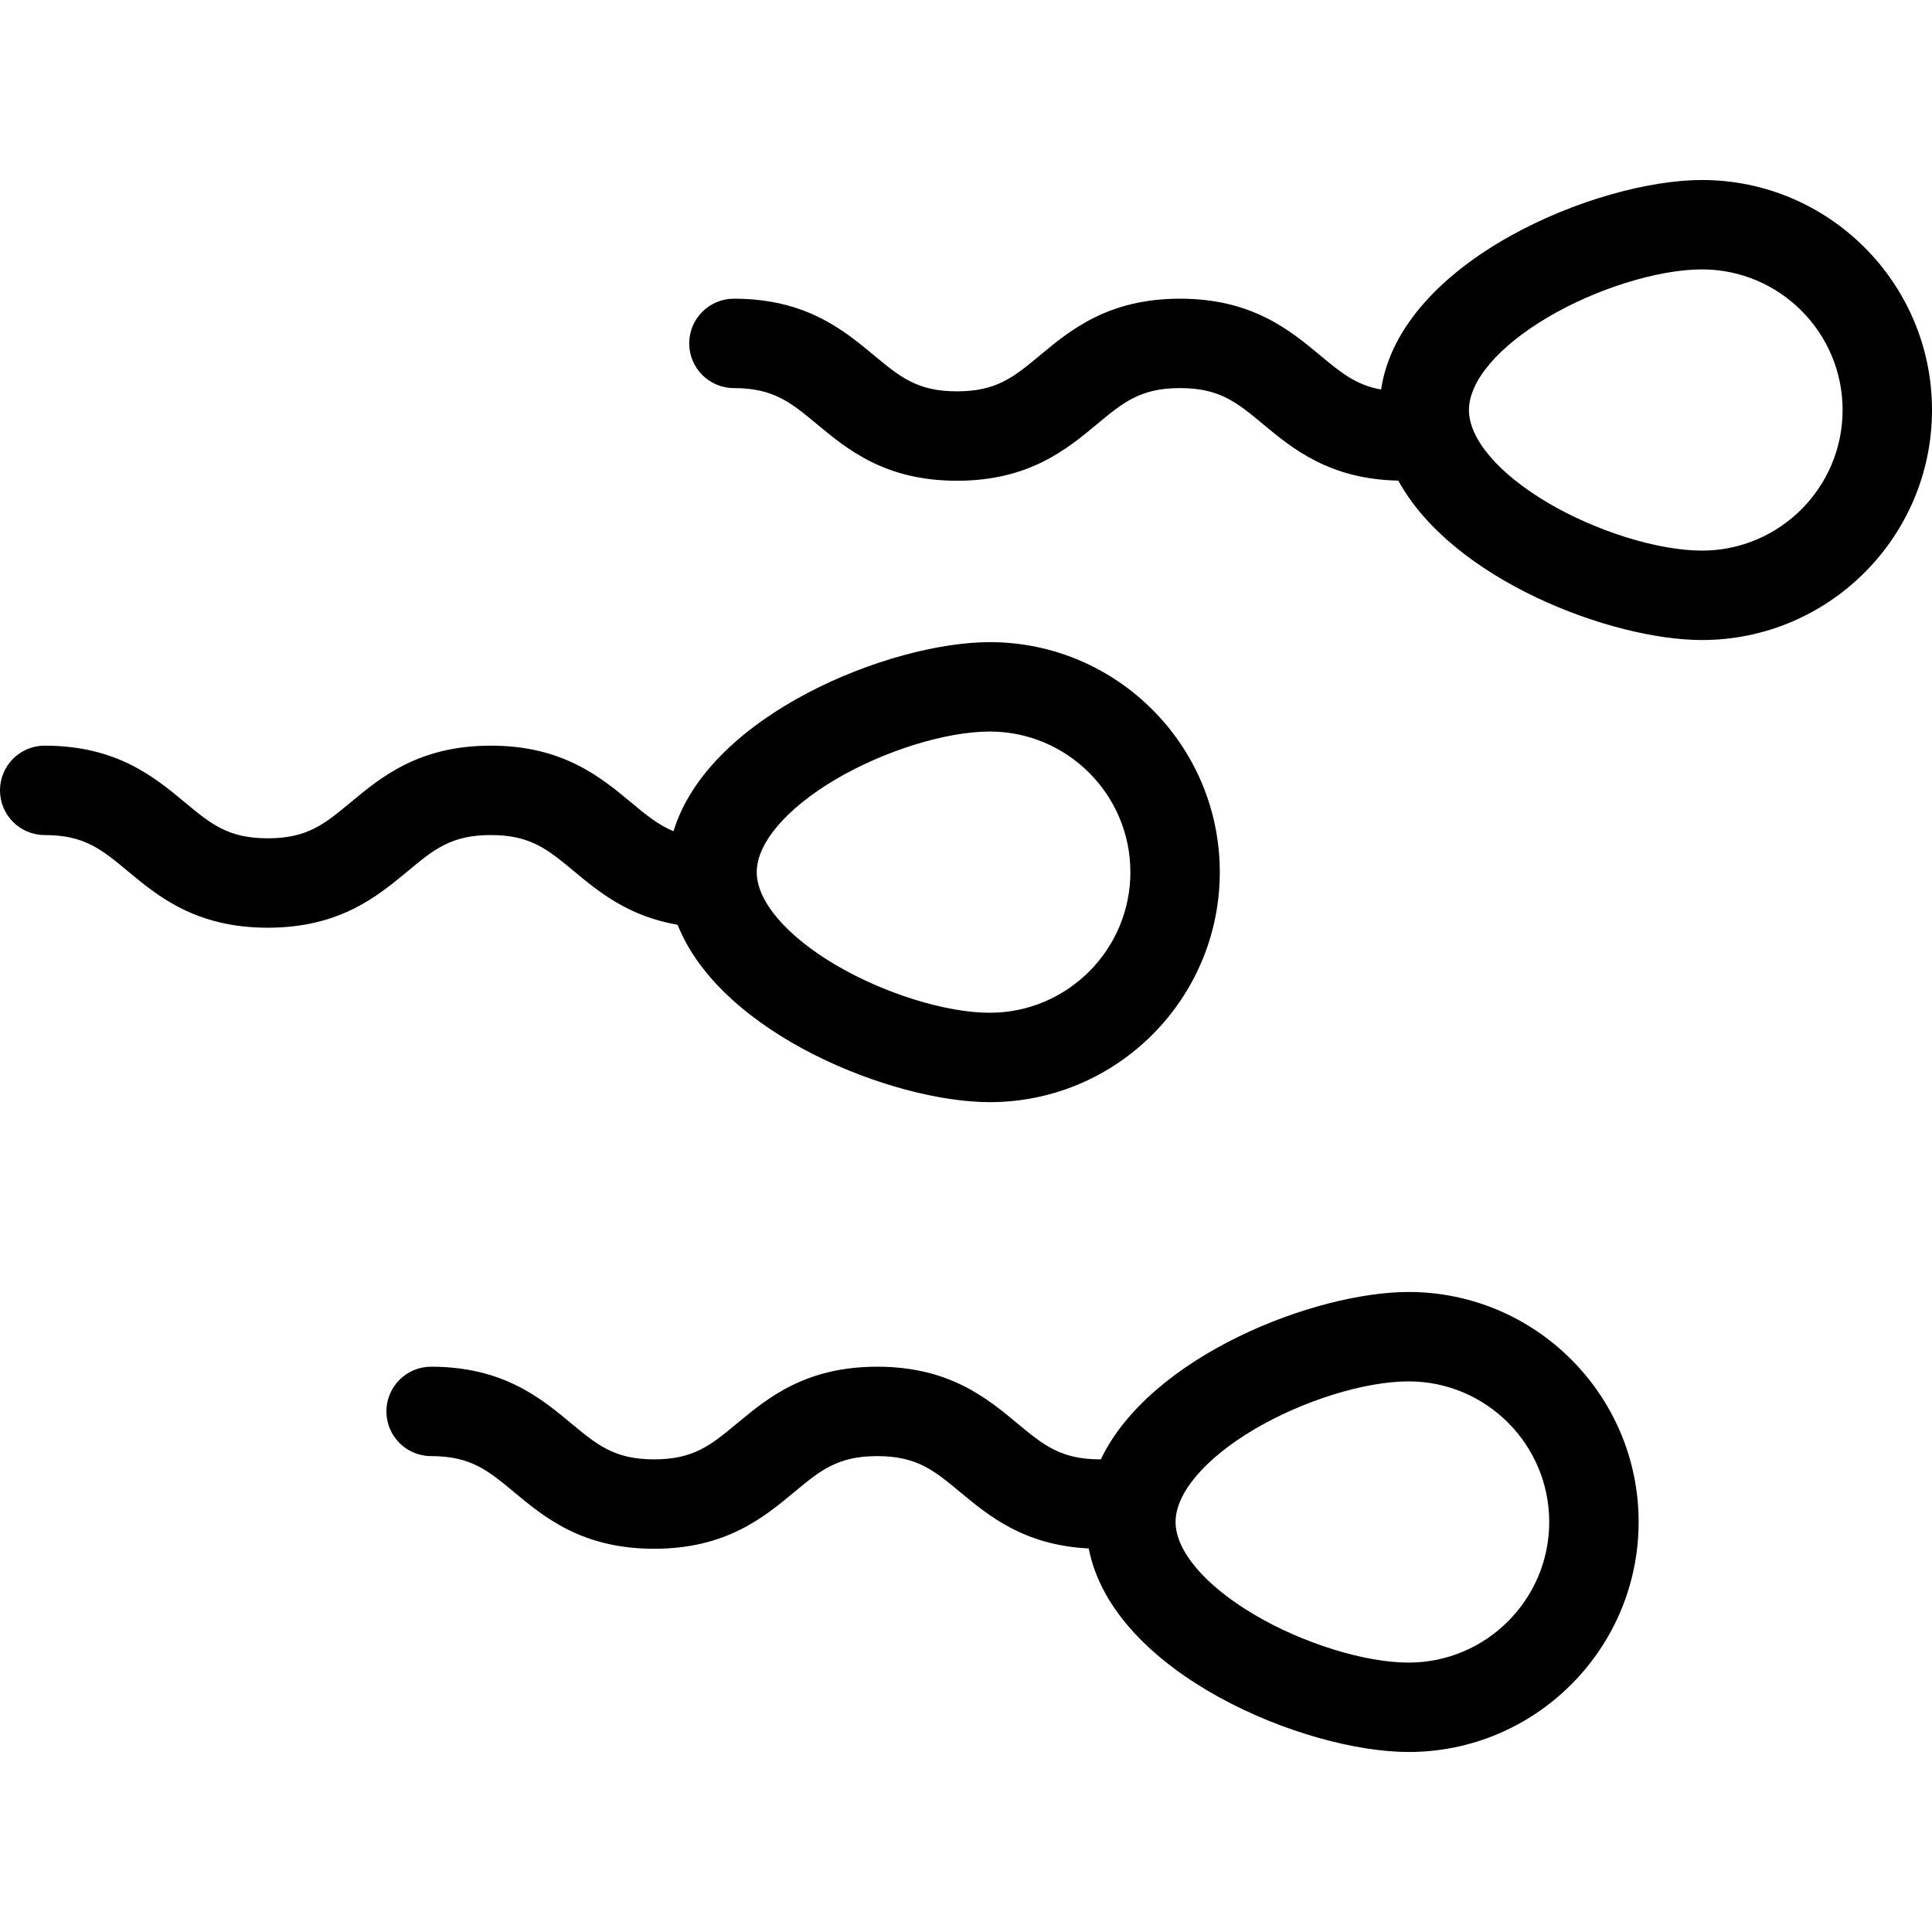
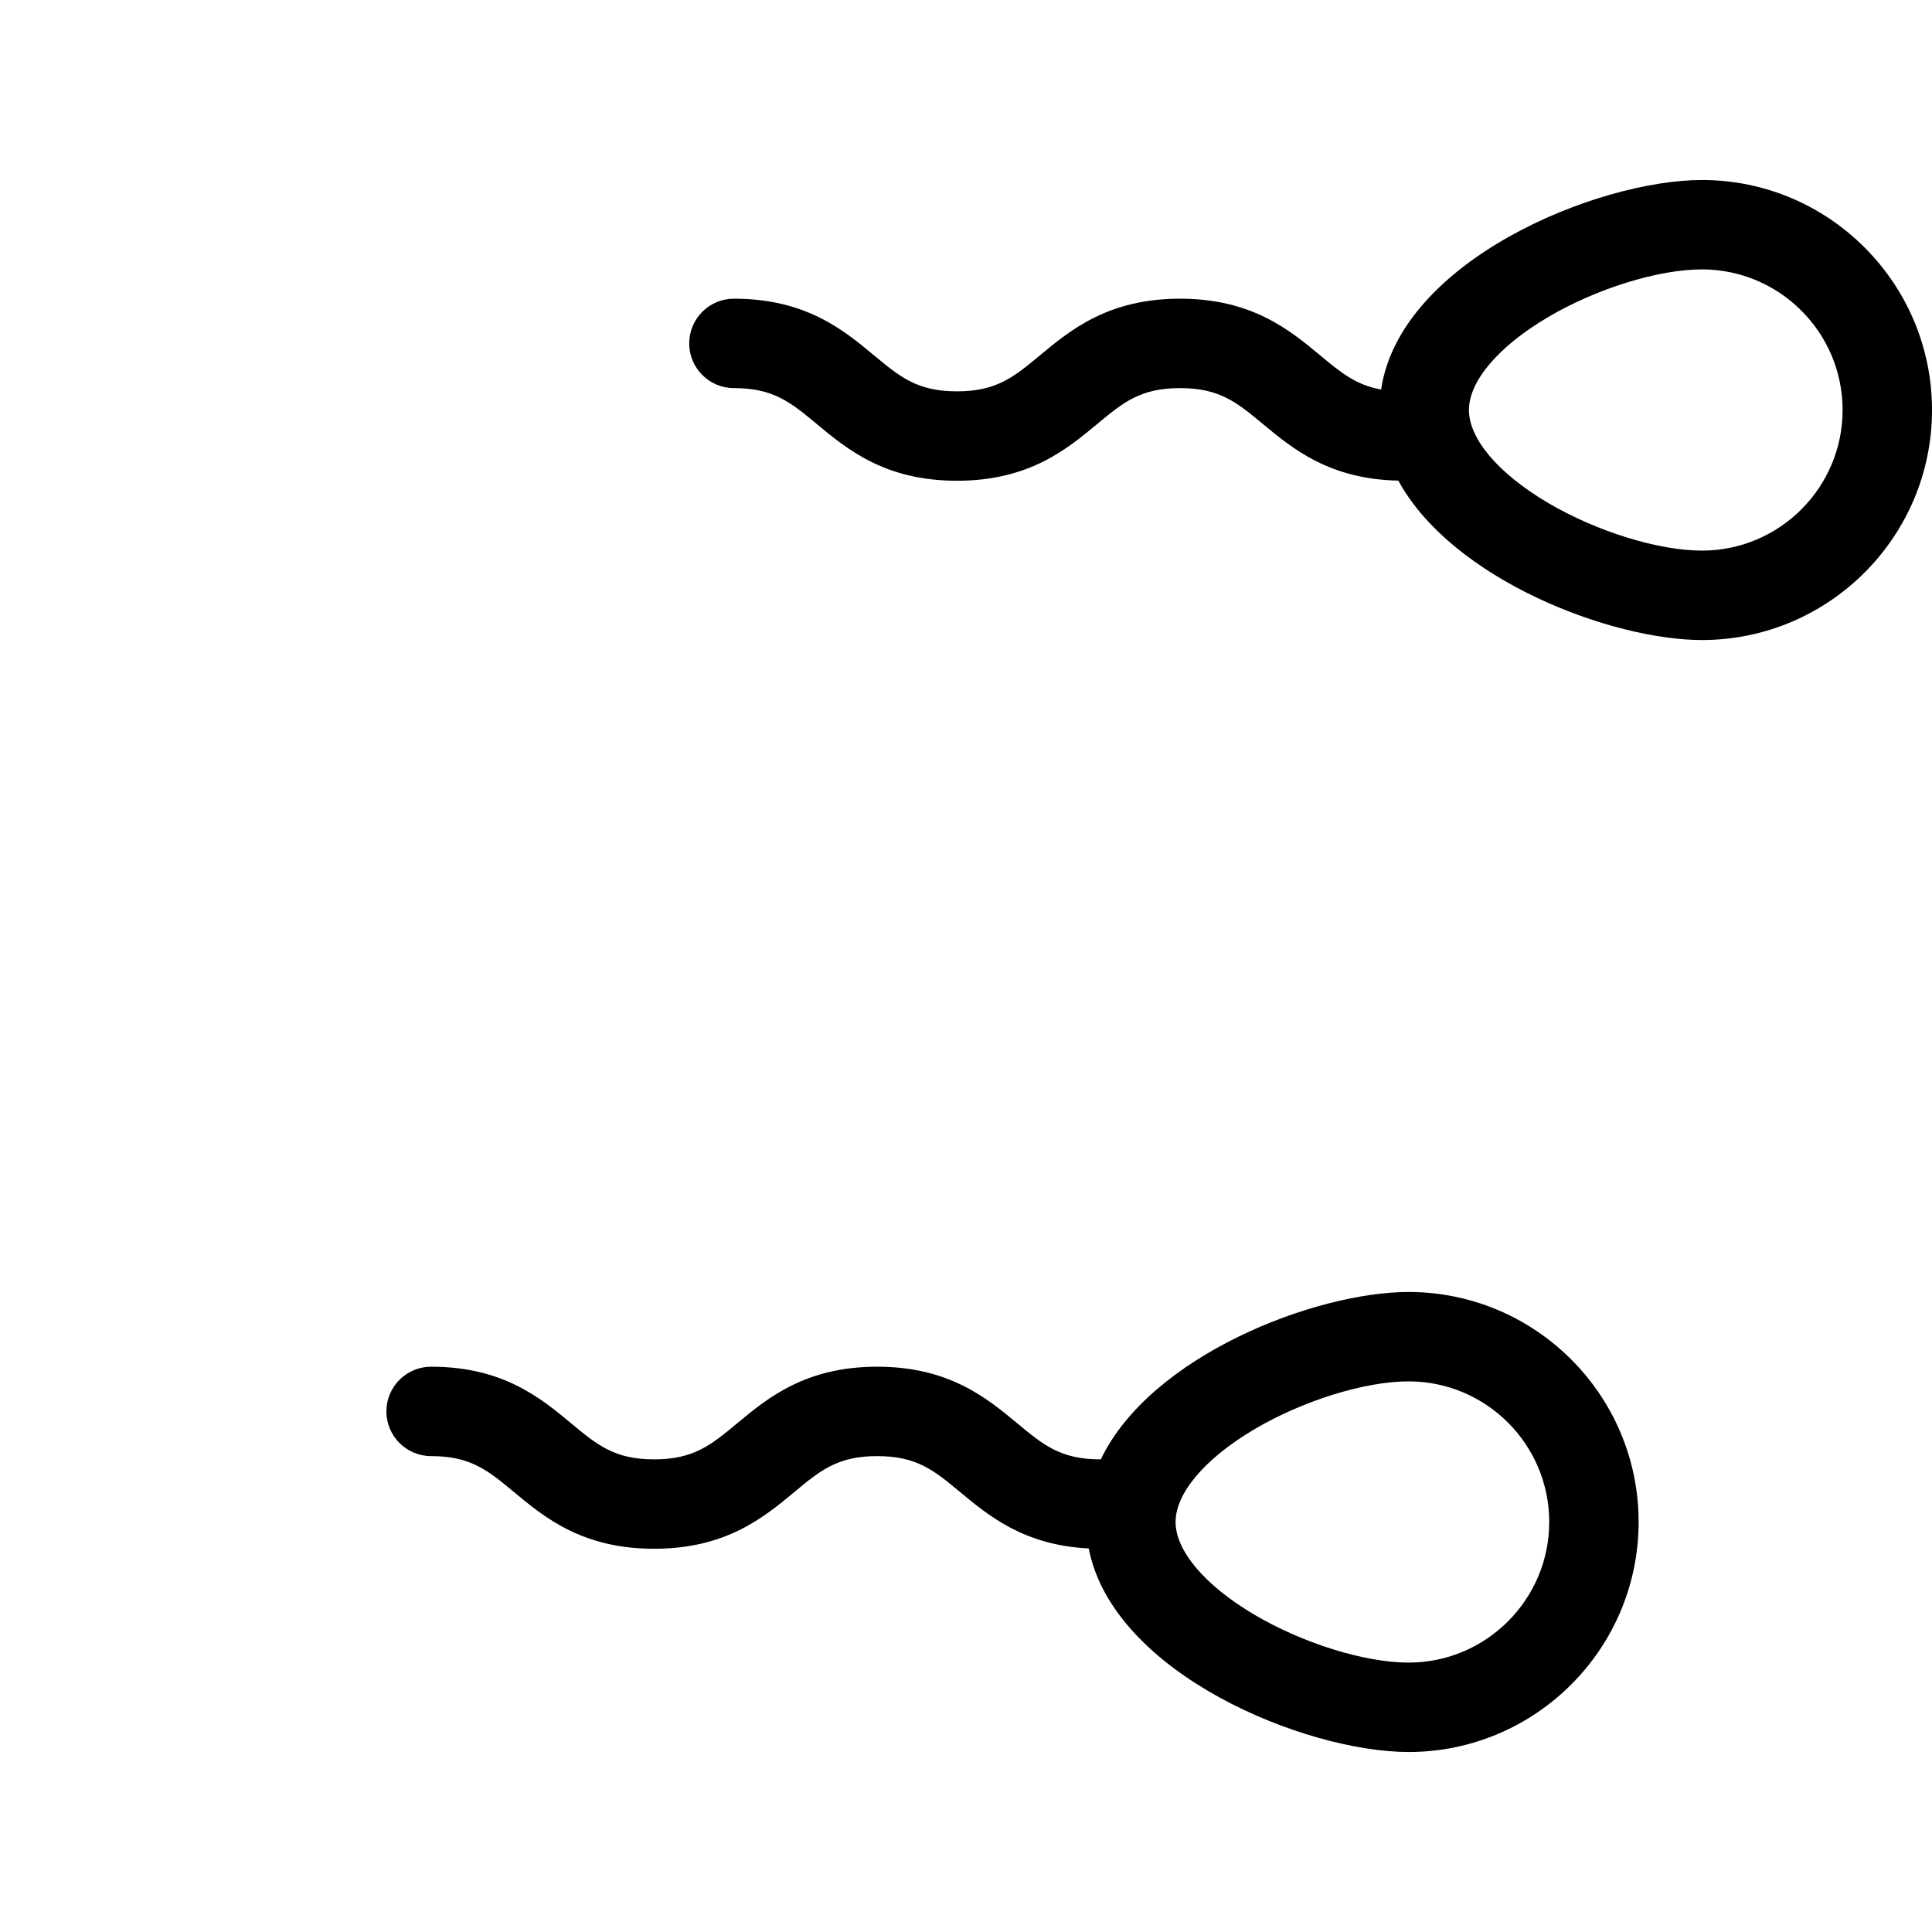
<svg xmlns="http://www.w3.org/2000/svg" fill="#000000" height="800px" width="800px" version="1.1" id="Capa_1" viewBox="0 0 432.205 432.205" xml:space="preserve">
  <g>
    <path d="M315.12,289.027c-20.855,0-57.728,14.207-68.86,37.45c-0.04,0-0.079-0.006-0.119-0.006c-8.864,0-12.721-3.205-18.561-8.056   c-6.796-5.646-15.254-12.671-31.341-12.671s-24.545,7.026-31.341,12.671c-5.839,4.851-9.697,8.056-18.561,8.056   c-8.861,0-12.718-3.205-18.557-8.055c-6.795-5.646-15.252-12.672-31.338-12.672c-5.523,0-10,4.477-10,10s4.477,10,10,10   c8.861,0,12.718,3.205,18.557,8.055c6.795,5.646,15.252,12.672,31.338,12.672c16.087,0,24.545-7.026,31.341-12.671   c5.839-4.851,9.697-8.056,18.561-8.056s12.721,3.205,18.561,8.056c6.421,5.334,14.336,11.893,28.758,12.601   c5.431,27.992,48.387,45.536,71.562,45.536c28.372,0,51.455-23.083,51.455-51.455S343.492,289.027,315.12,289.027z M315.12,371.936   c-9.813,0-23.701-4.319-34.559-10.747c-11.006-6.516-17.576-14.257-17.576-20.708s6.57-14.192,17.576-20.708   c10.858-6.428,24.746-10.747,34.559-10.747c17.344,0,31.455,14.11,31.455,31.455S332.464,371.936,315.12,371.936z" />
-     <path d="M109.803,186.809c8.861,0,12.718,3.205,18.557,8.055c5.549,4.611,12.212,10.138,23.227,12.011   c9.761,24.563,48.32,39.685,69.835,39.685c28.372,0,51.455-23.083,51.455-51.455s-23.083-51.455-51.455-51.455   c-22.268,0-62.795,16.199-70.751,42.3c-3.417-1.402-6.142-3.656-9.529-6.47c-6.795-5.646-15.252-12.672-31.338-12.672   c-16.087,0-24.545,7.026-31.341,12.672c-5.839,4.851-9.697,8.056-18.561,8.056s-12.721-3.205-18.561-8.056   c-6.796-5.646-15.253-12.672-31.341-12.672c-5.523,0-10,4.477-10,10s4.477,10,10,10c8.863,0,12.721,3.205,18.561,8.056   c6.796,5.646,15.253,12.672,31.341,12.672s24.545-7.026,31.341-12.672C97.082,190.013,100.939,186.809,109.803,186.809z    M186.863,174.398c10.858-6.428,24.746-10.747,34.559-10.747c17.344,0,31.455,14.11,31.455,31.455s-14.11,31.455-31.455,31.455   c-9.813,0-23.701-4.319-34.559-10.747c-11.006-6.516-17.576-14.257-17.576-20.708S175.857,180.913,186.863,174.398z" />
    <path d="M380.75,40.268c-23.541,0-67.493,18.103-71.79,46.872c-5.616-1-9.008-3.803-13.635-7.648   c-6.795-5.646-15.252-12.672-31.338-12.672c-16.087,0-24.545,7.026-31.341,12.671c-5.839,4.851-9.697,8.056-18.561,8.056   s-12.721-3.205-18.561-8.056c-6.796-5.646-15.254-12.671-31.341-12.671c-5.523,0-10,4.477-10,10s4.477,10,10,10   c8.864,0,12.721,3.205,18.561,8.056c6.796,5.646,15.254,12.671,31.341,12.671s24.545-7.026,31.341-12.671   c5.839-4.851,9.697-8.056,18.561-8.056c8.861,0,12.718,3.205,18.557,8.055c6.64,5.517,14.887,12.333,30.268,12.643   c12.118,22.179,47.625,35.66,67.939,35.66c28.372,0,51.455-23.083,51.455-51.455S409.122,40.268,380.75,40.268z M380.75,123.177   c-9.813,0-23.701-4.319-34.559-10.747c-11.006-6.516-17.576-14.257-17.576-20.708s6.57-14.192,17.576-20.708   c10.858-6.428,24.746-10.747,34.559-10.747c17.344,0,31.455,14.11,31.455,31.455S398.094,123.177,380.75,123.177z" />
  </g>
</svg>